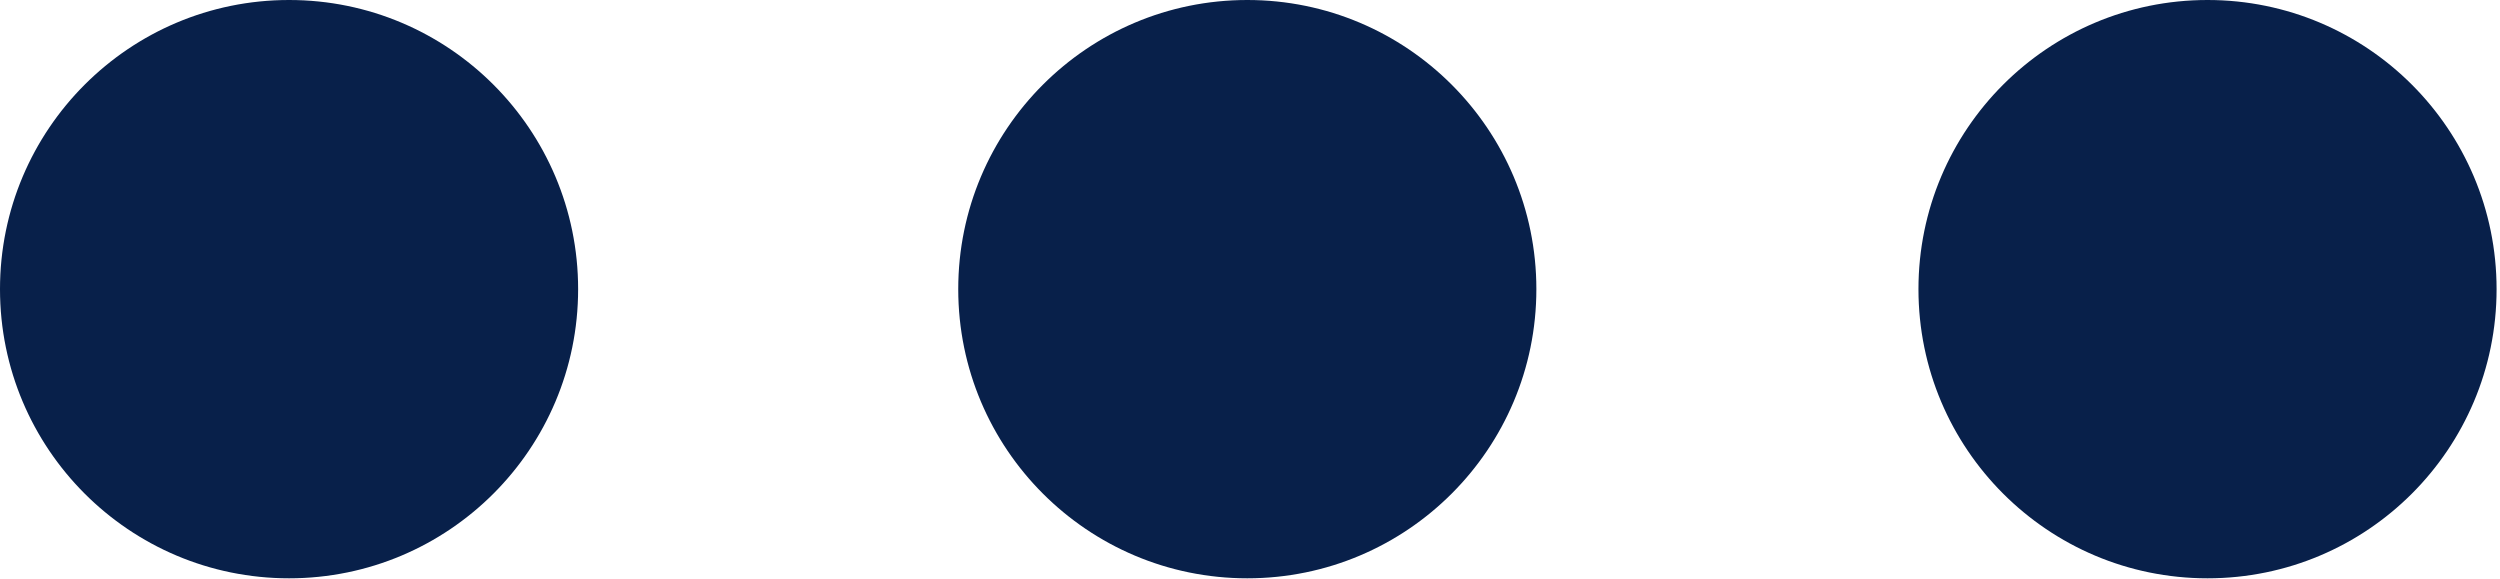
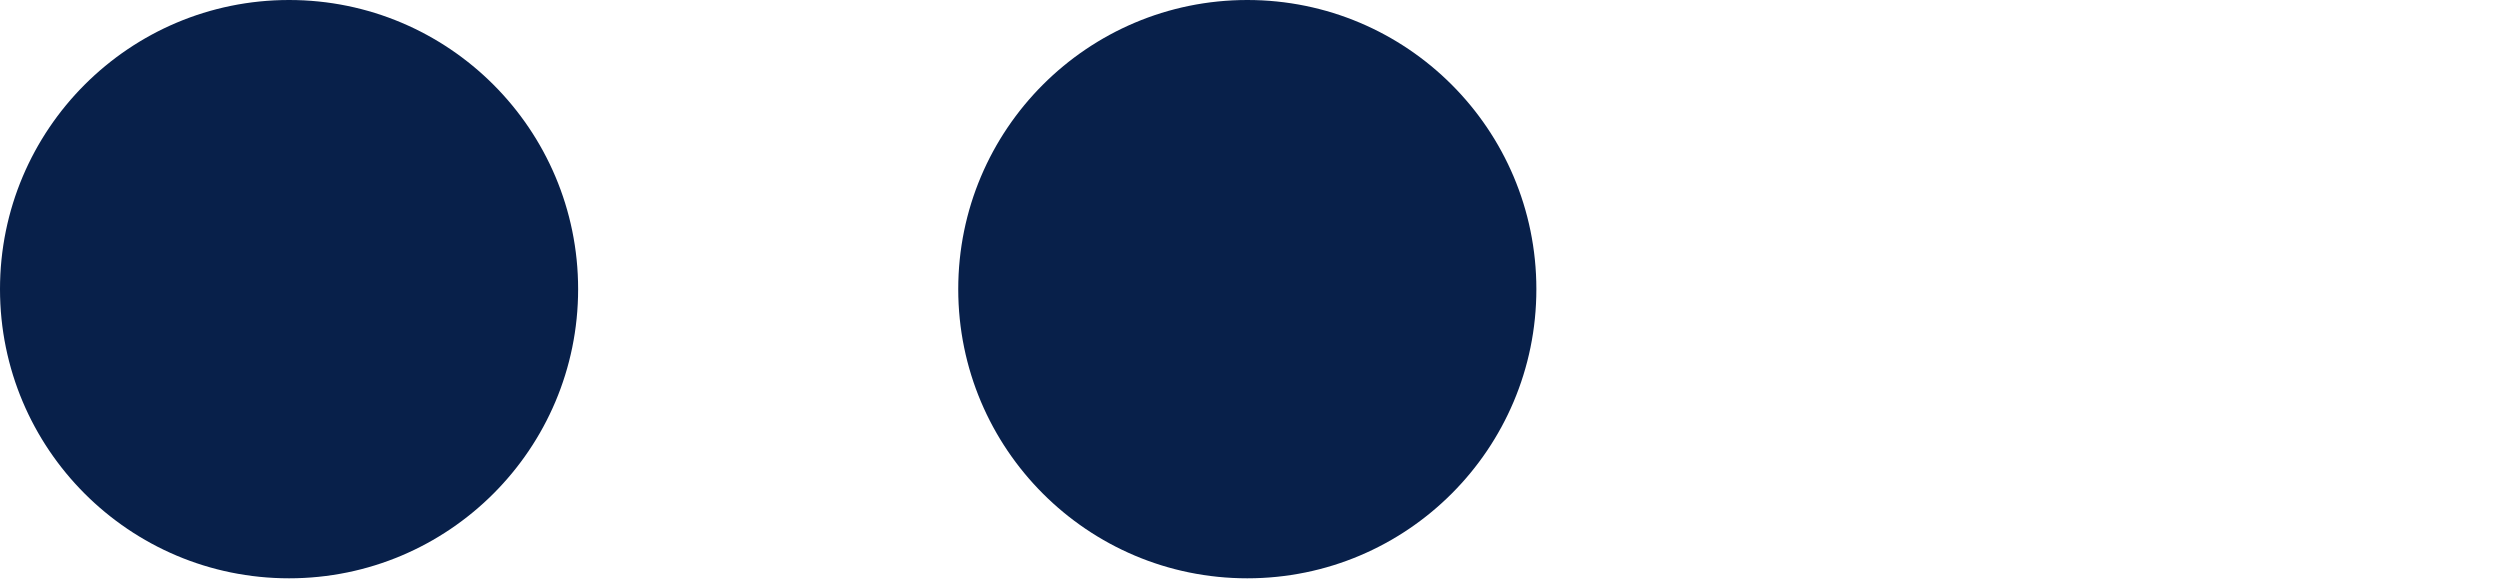
<svg xmlns="http://www.w3.org/2000/svg" width="100%" height="100%" viewBox="0 0 384 89" version="1.1" xml:space="preserve" style="fill-rule:evenodd;clip-rule:evenodd;stroke-linejoin:round;stroke-miterlimit:2;">
  <ellipse cx="44.4" cy="44.414" rx="44.4" ry="44.414" style="fill:#08204a;" />
  <ellipse cx="191.586" cy="44.414" rx="44.4" ry="44.414" style="fill:#08204a;" />
-   <ellipse cx="339.075" cy="44.414" rx="44.4" ry="44.414" style="fill:#08204a;" />
</svg>